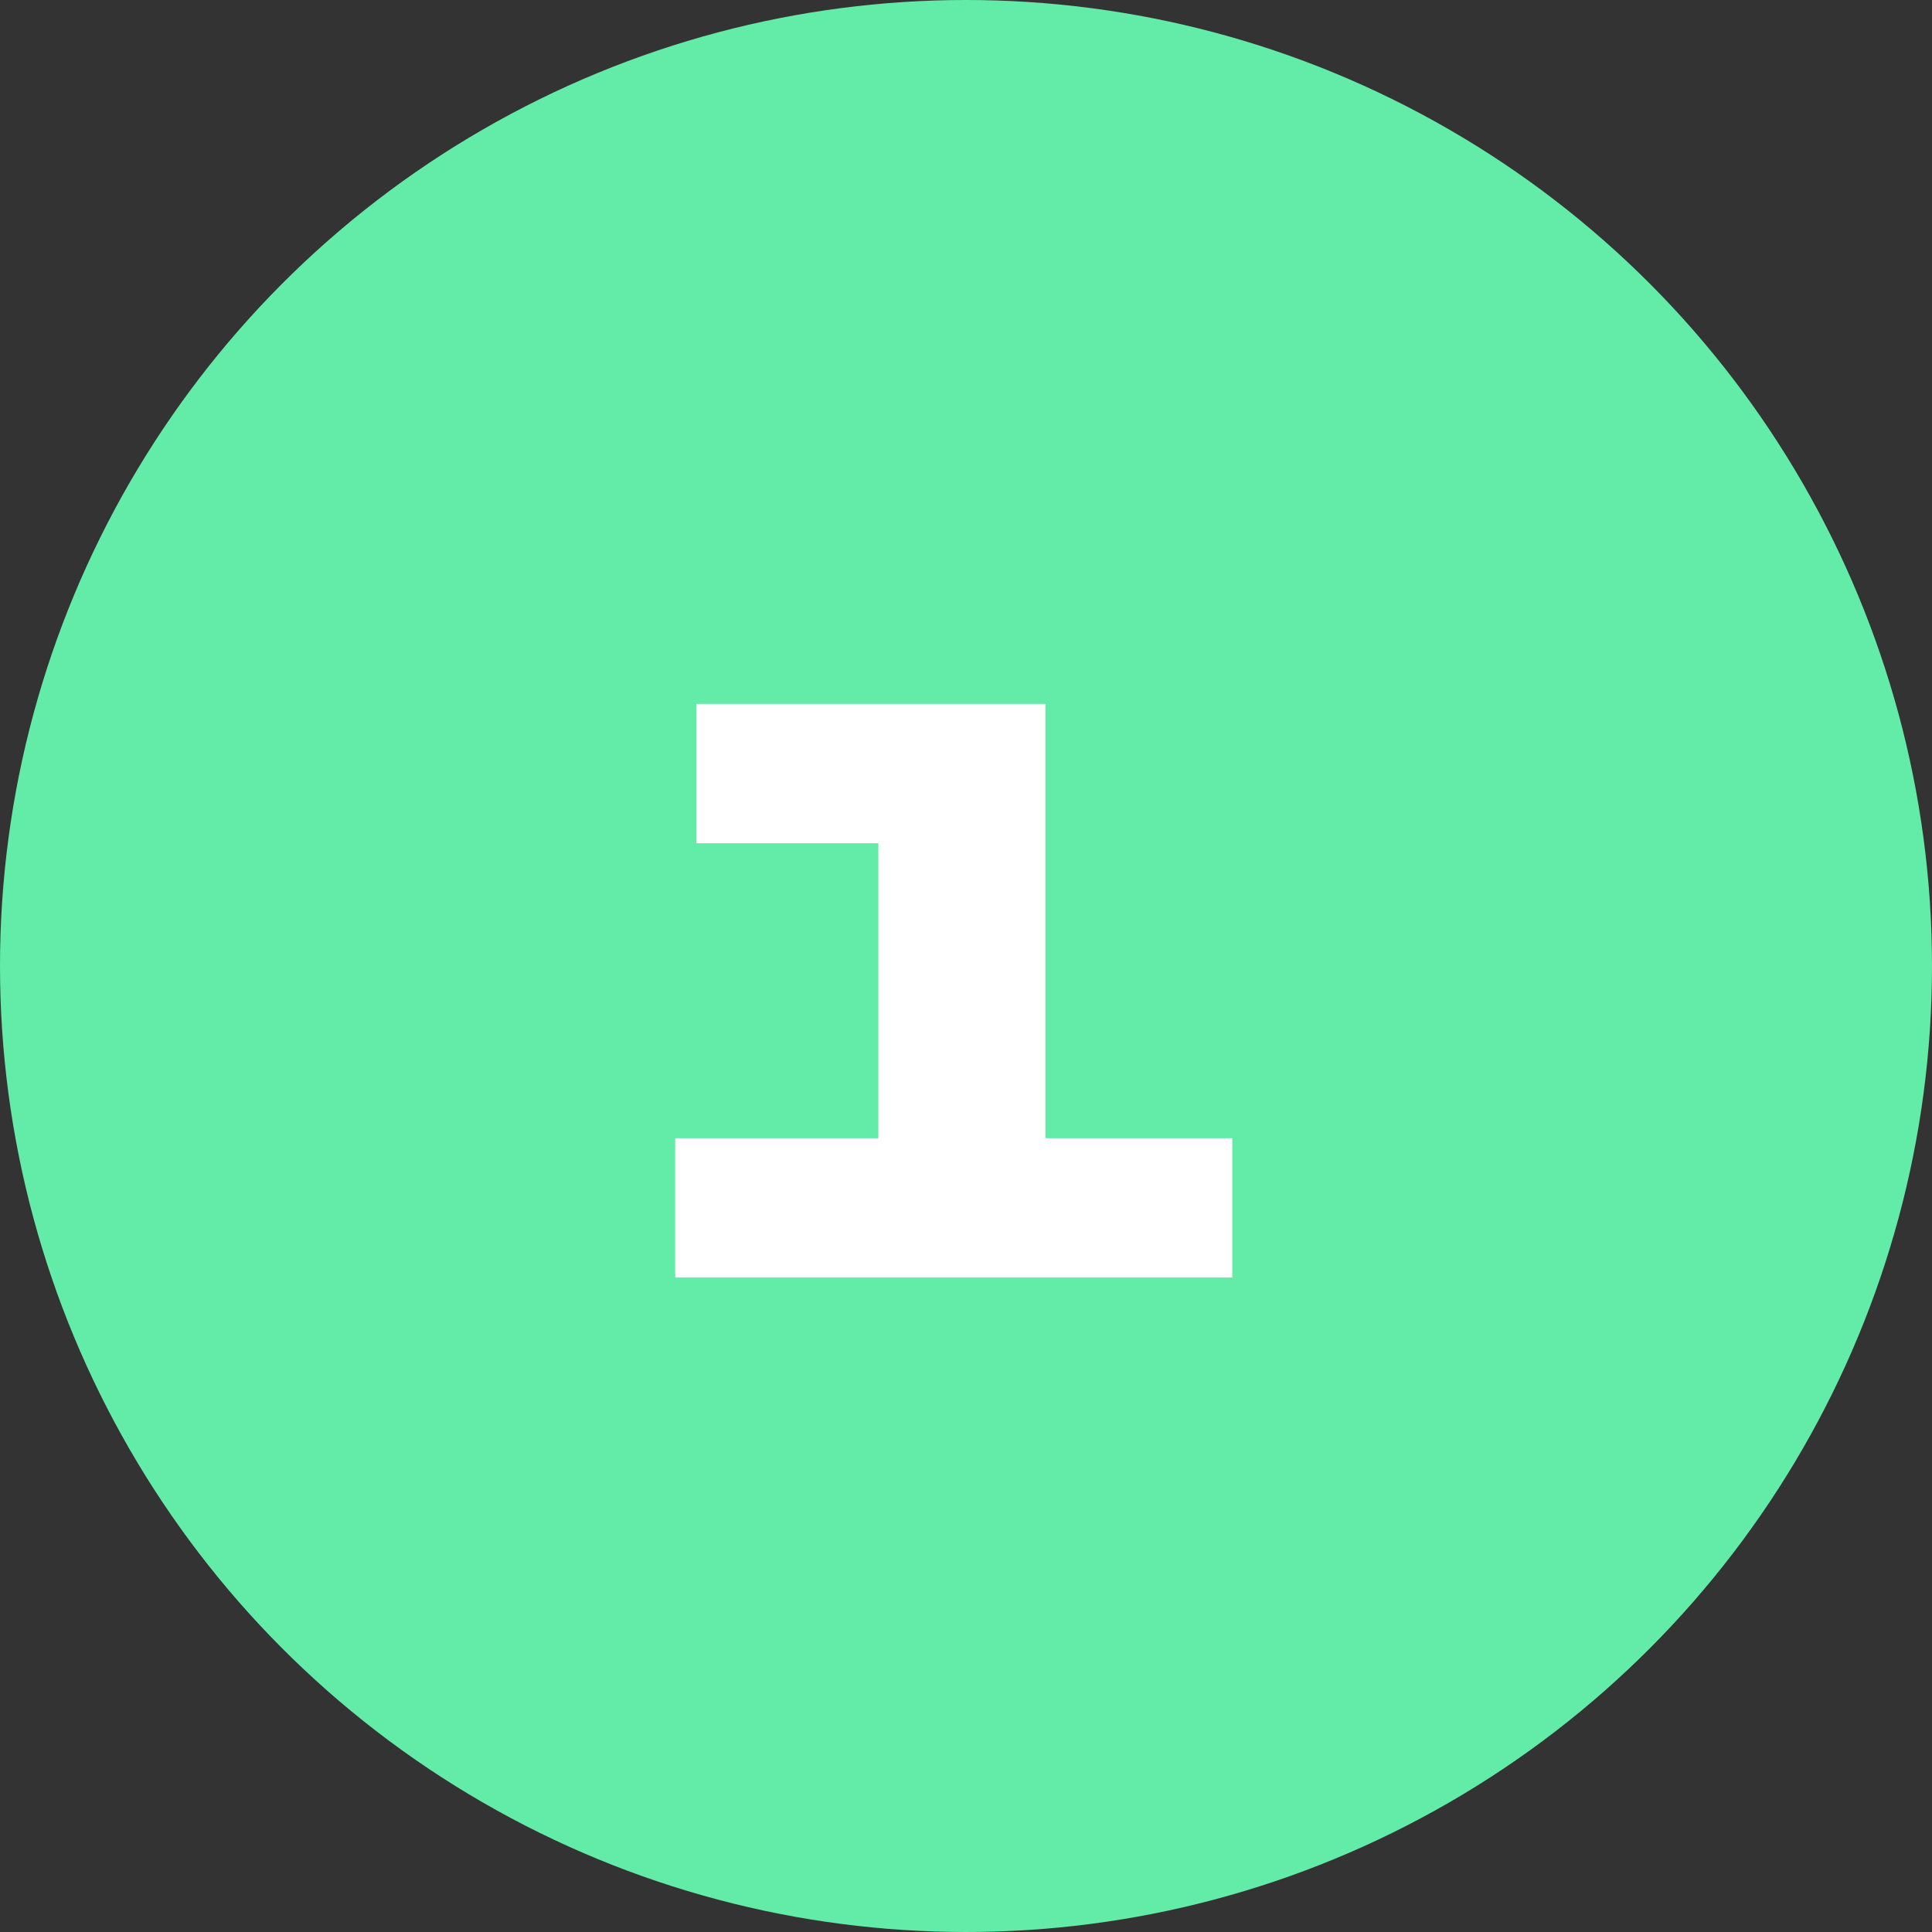
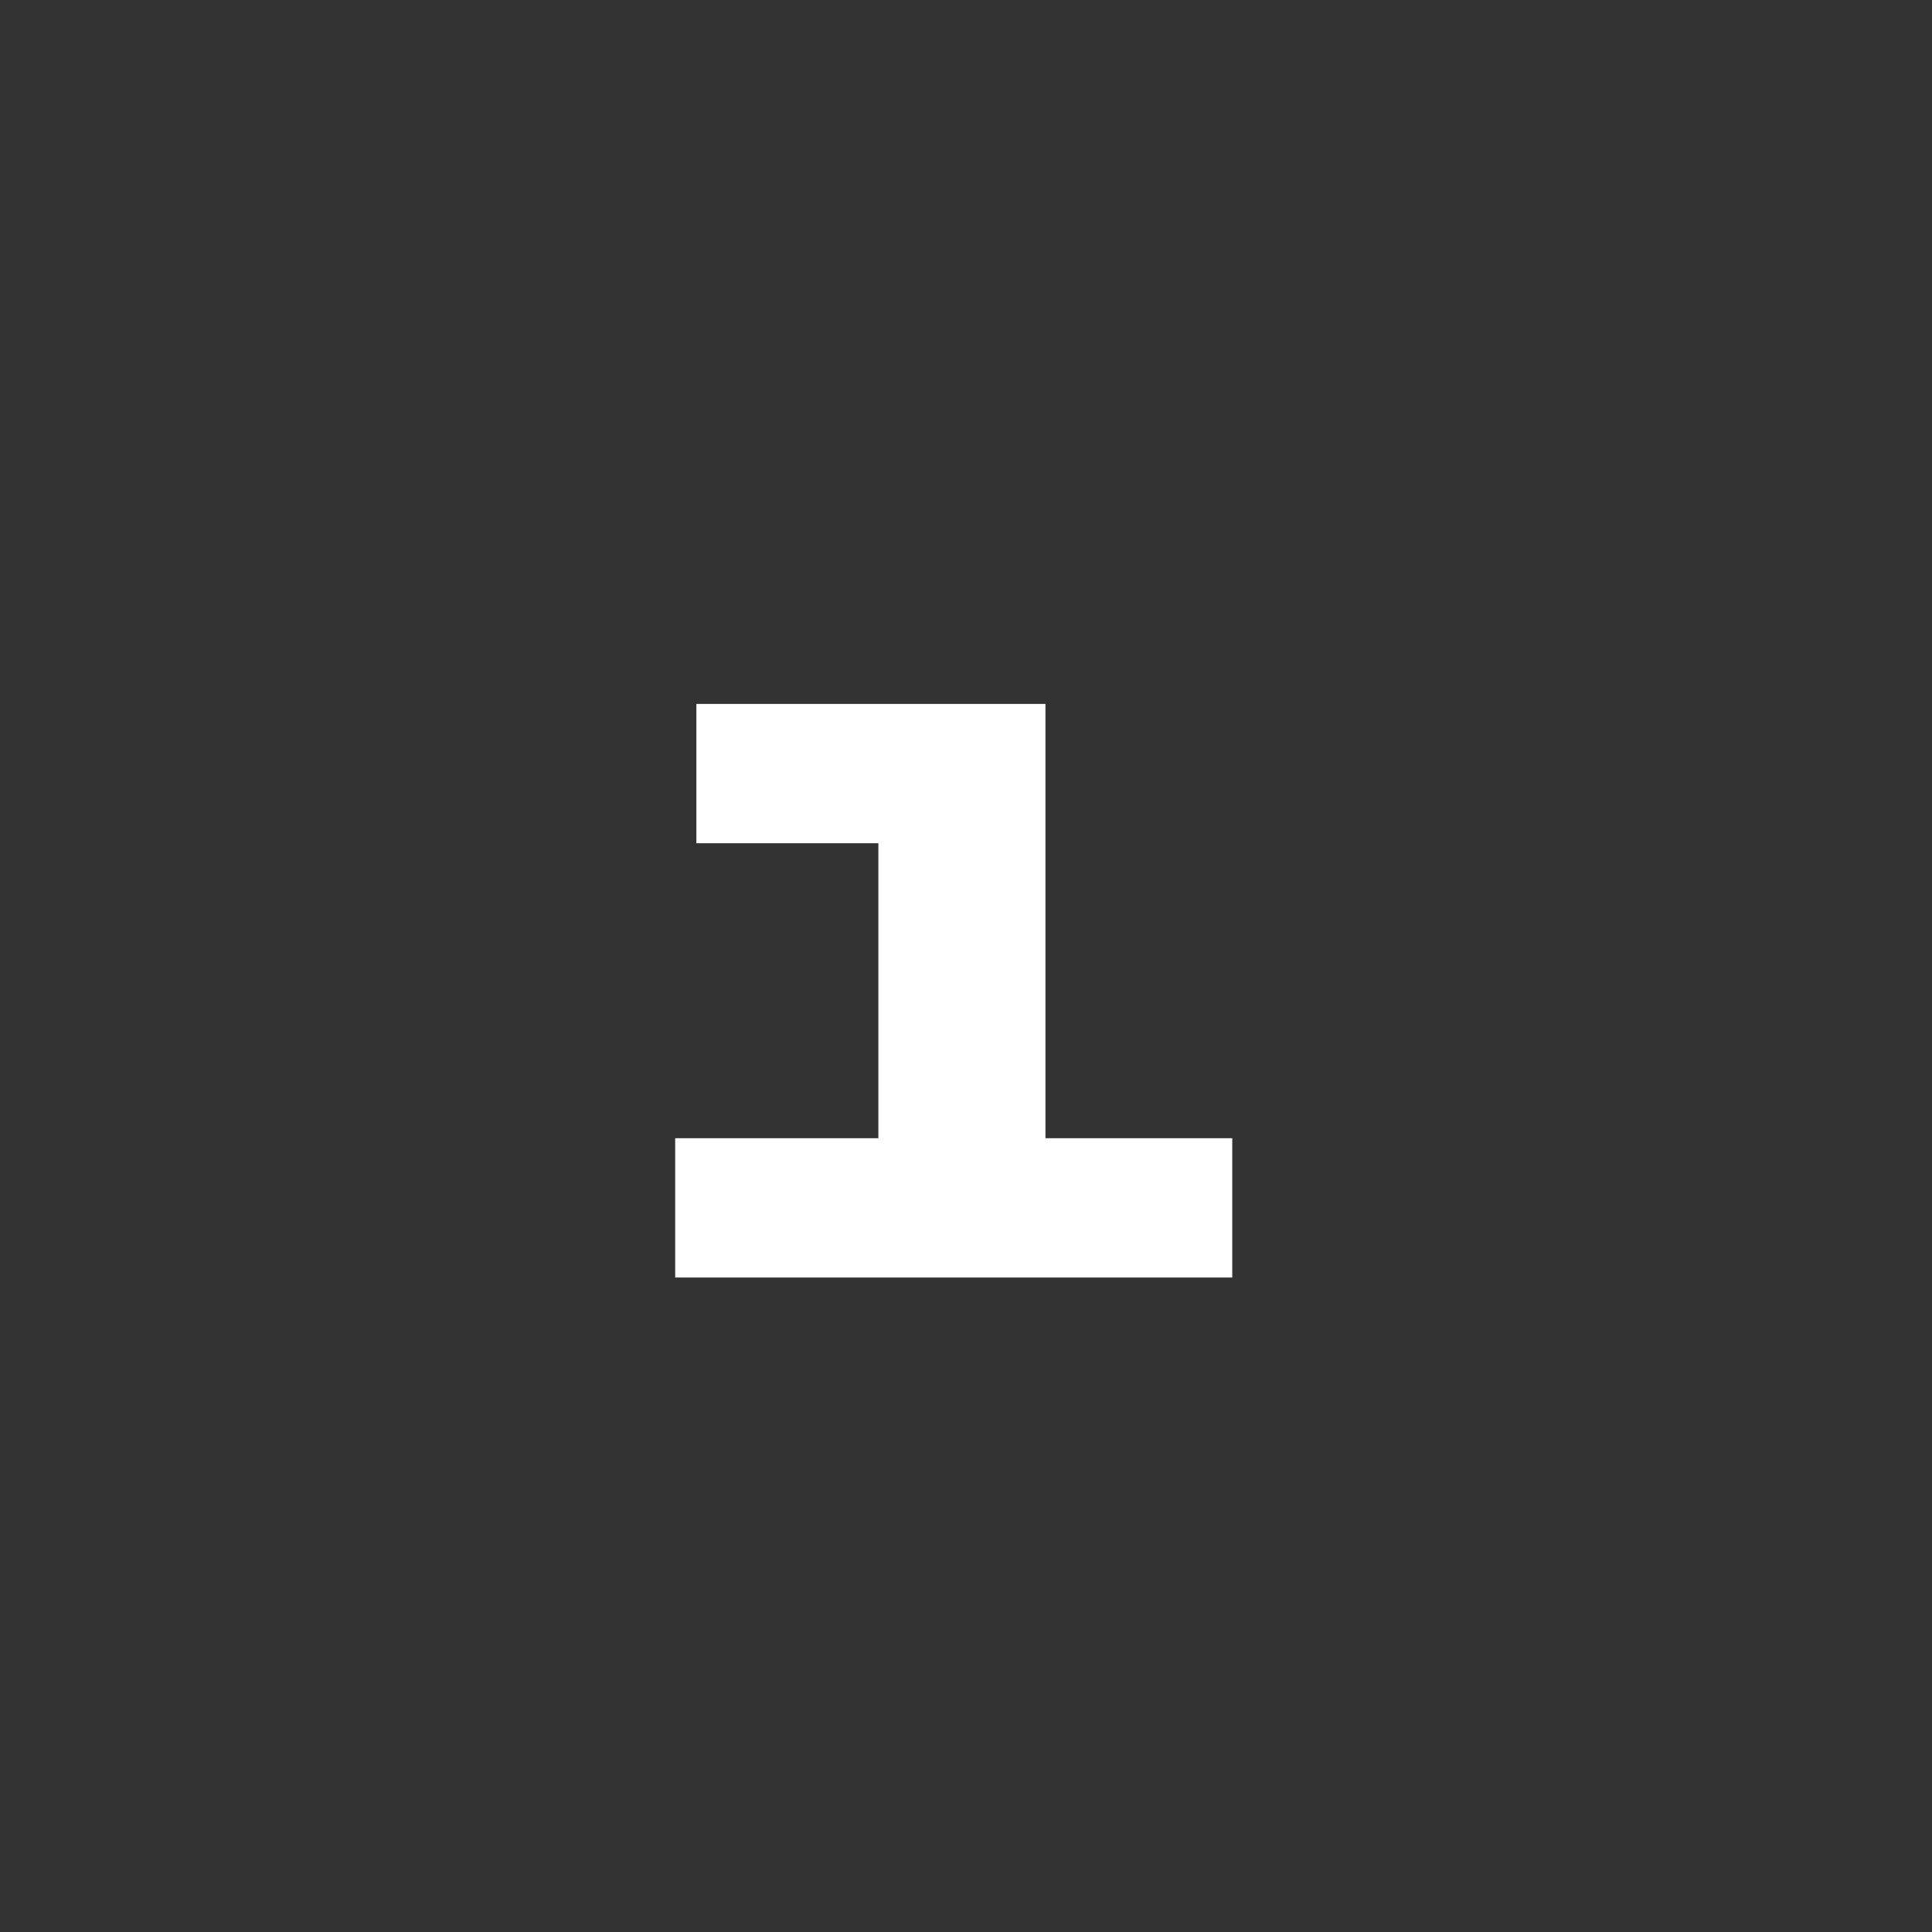
<svg xmlns="http://www.w3.org/2000/svg" id="Calque_2" data-name="Calque 2" viewBox="0 0 120.38 120.38">
  <rect x="0" y="0" width="120.38" height="120.38" fill="#333333" stroke="none" />
  <defs>
    <style>      .cls-1 {        fill: #63eca7;      }      .cls-2 {        fill: #fff;      }    </style>
  </defs>
  <g id="Calque_1-2" data-name="Calque 1">
    <g>
-       <circle class="cls-1" cx="60.19" cy="60.19" r="60.19" />
      <path class="cls-2" d="M42.07,79.6v-8.68h12.66v-18.38h-11.34v-8.68h21.75v27.06h11.64v8.68h-34.72Z" />
    </g>
  </g>
</svg>